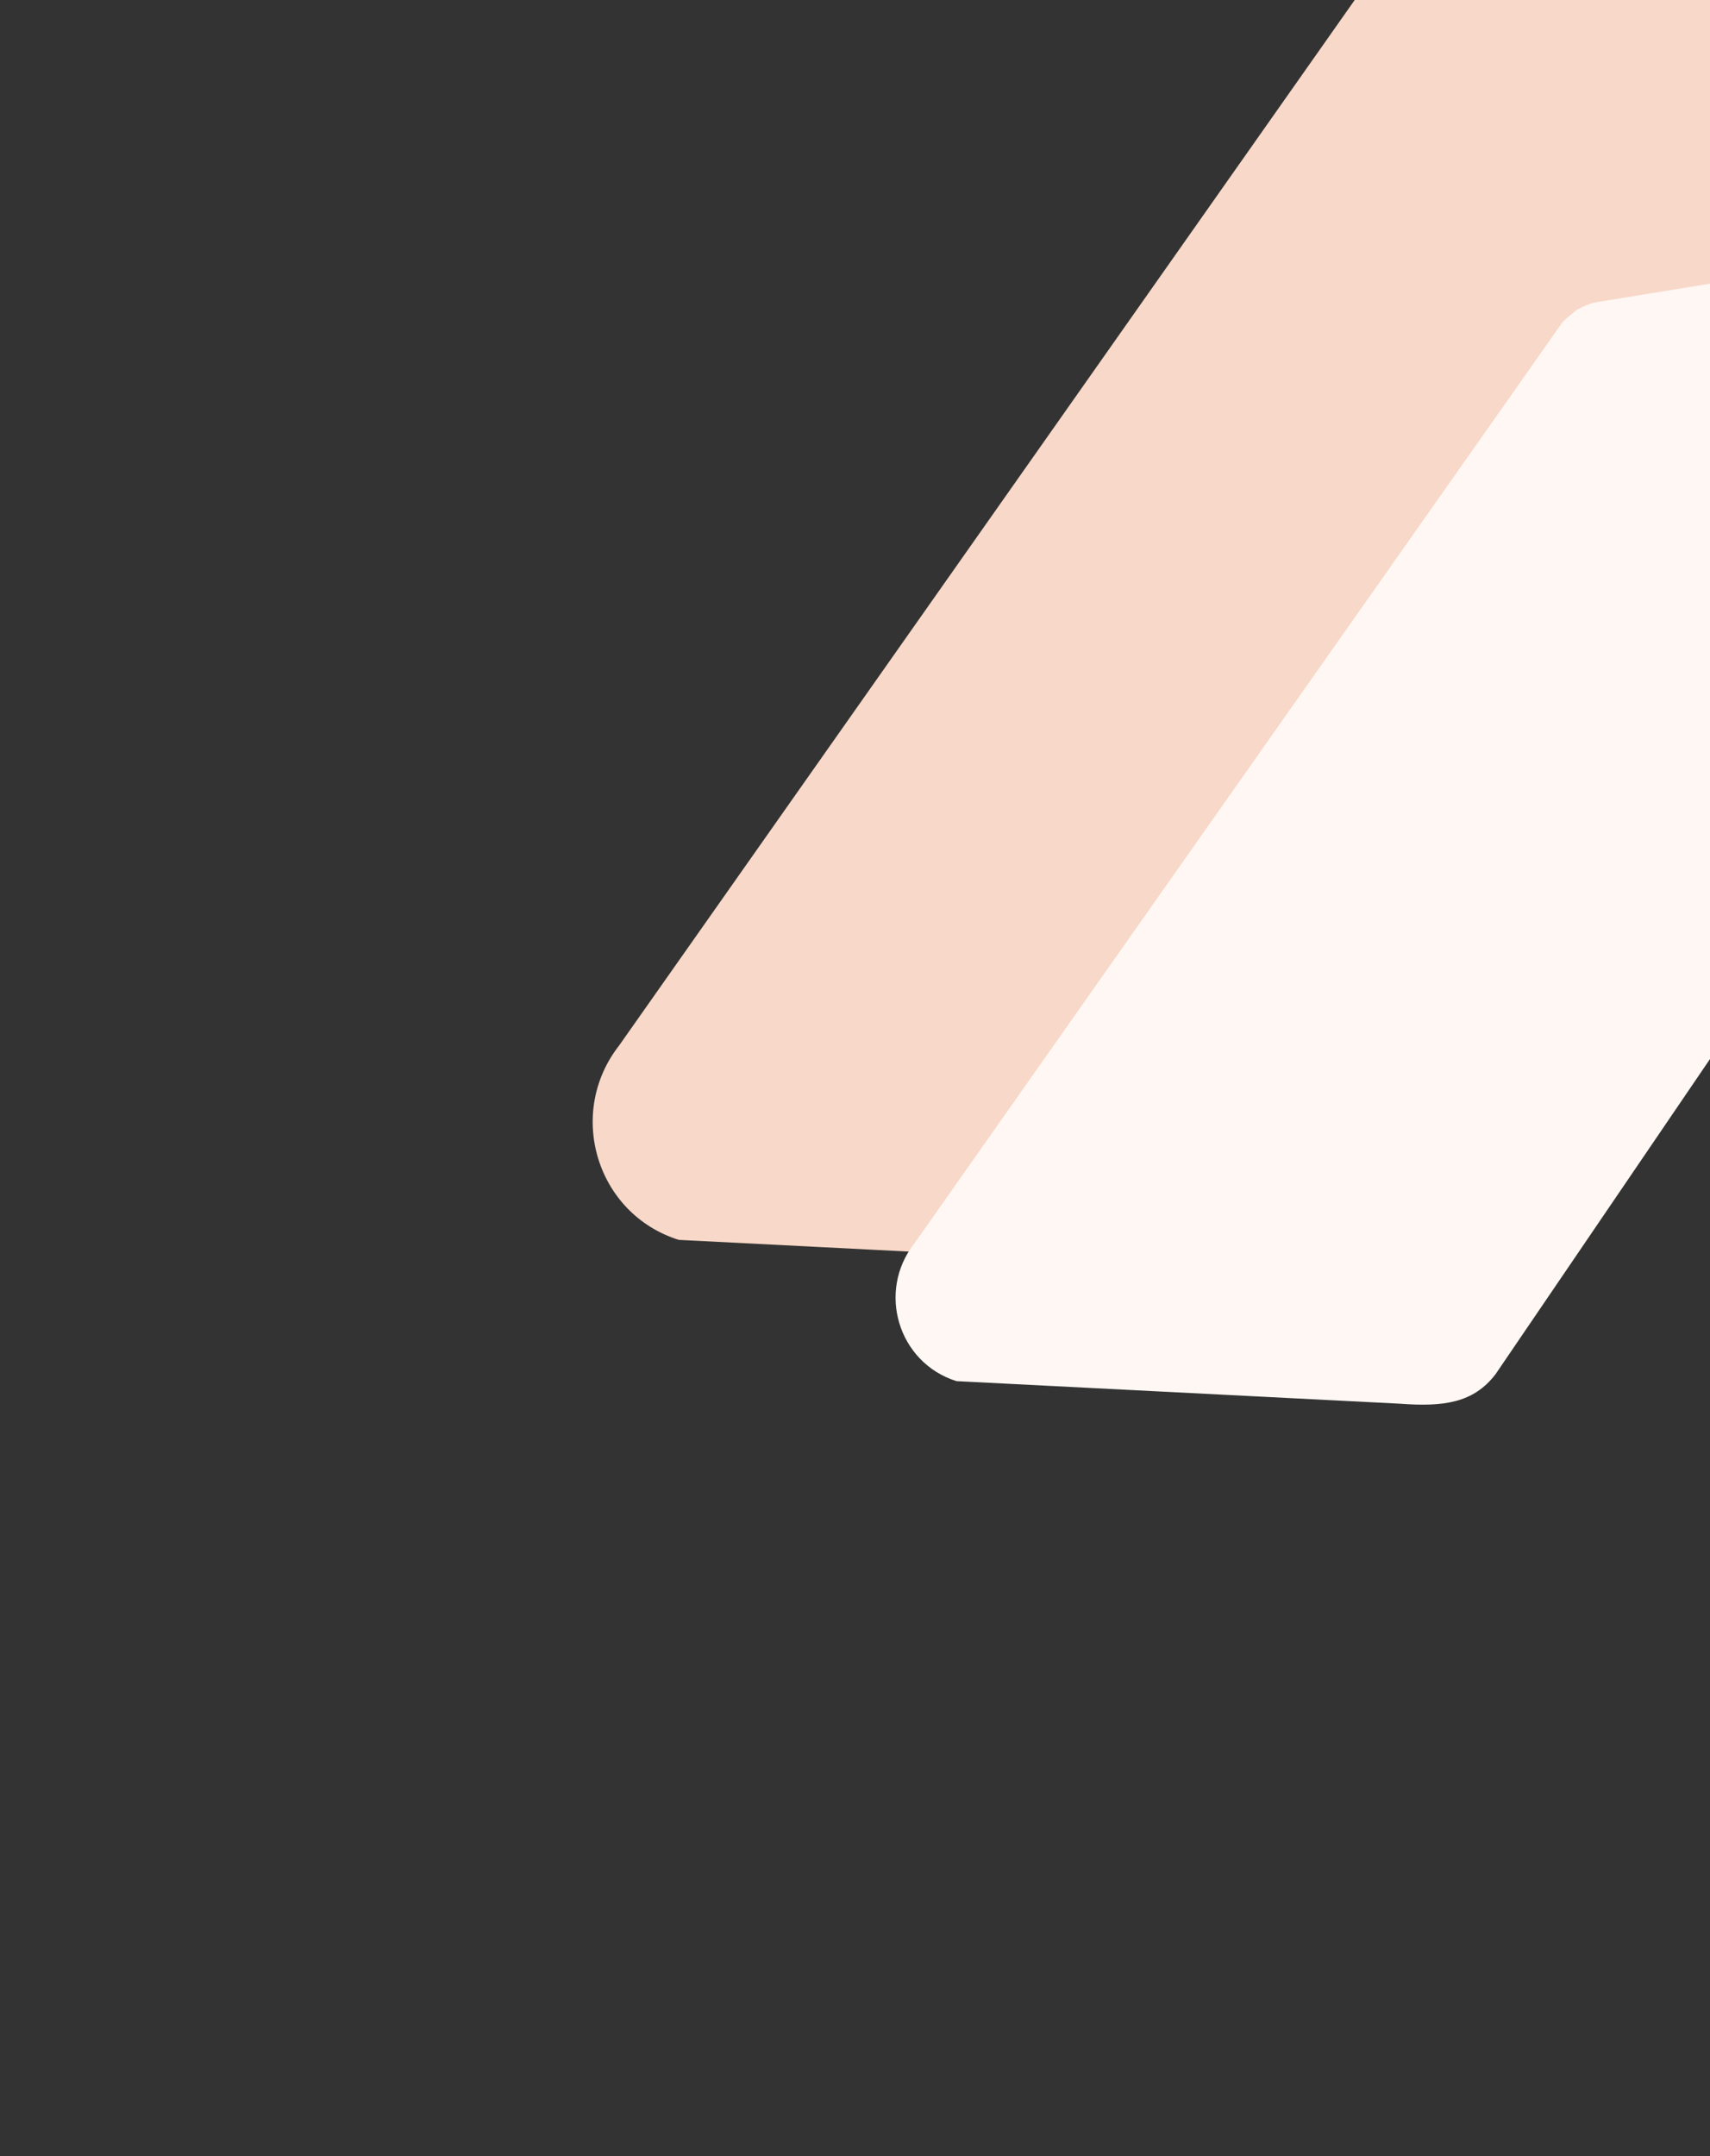
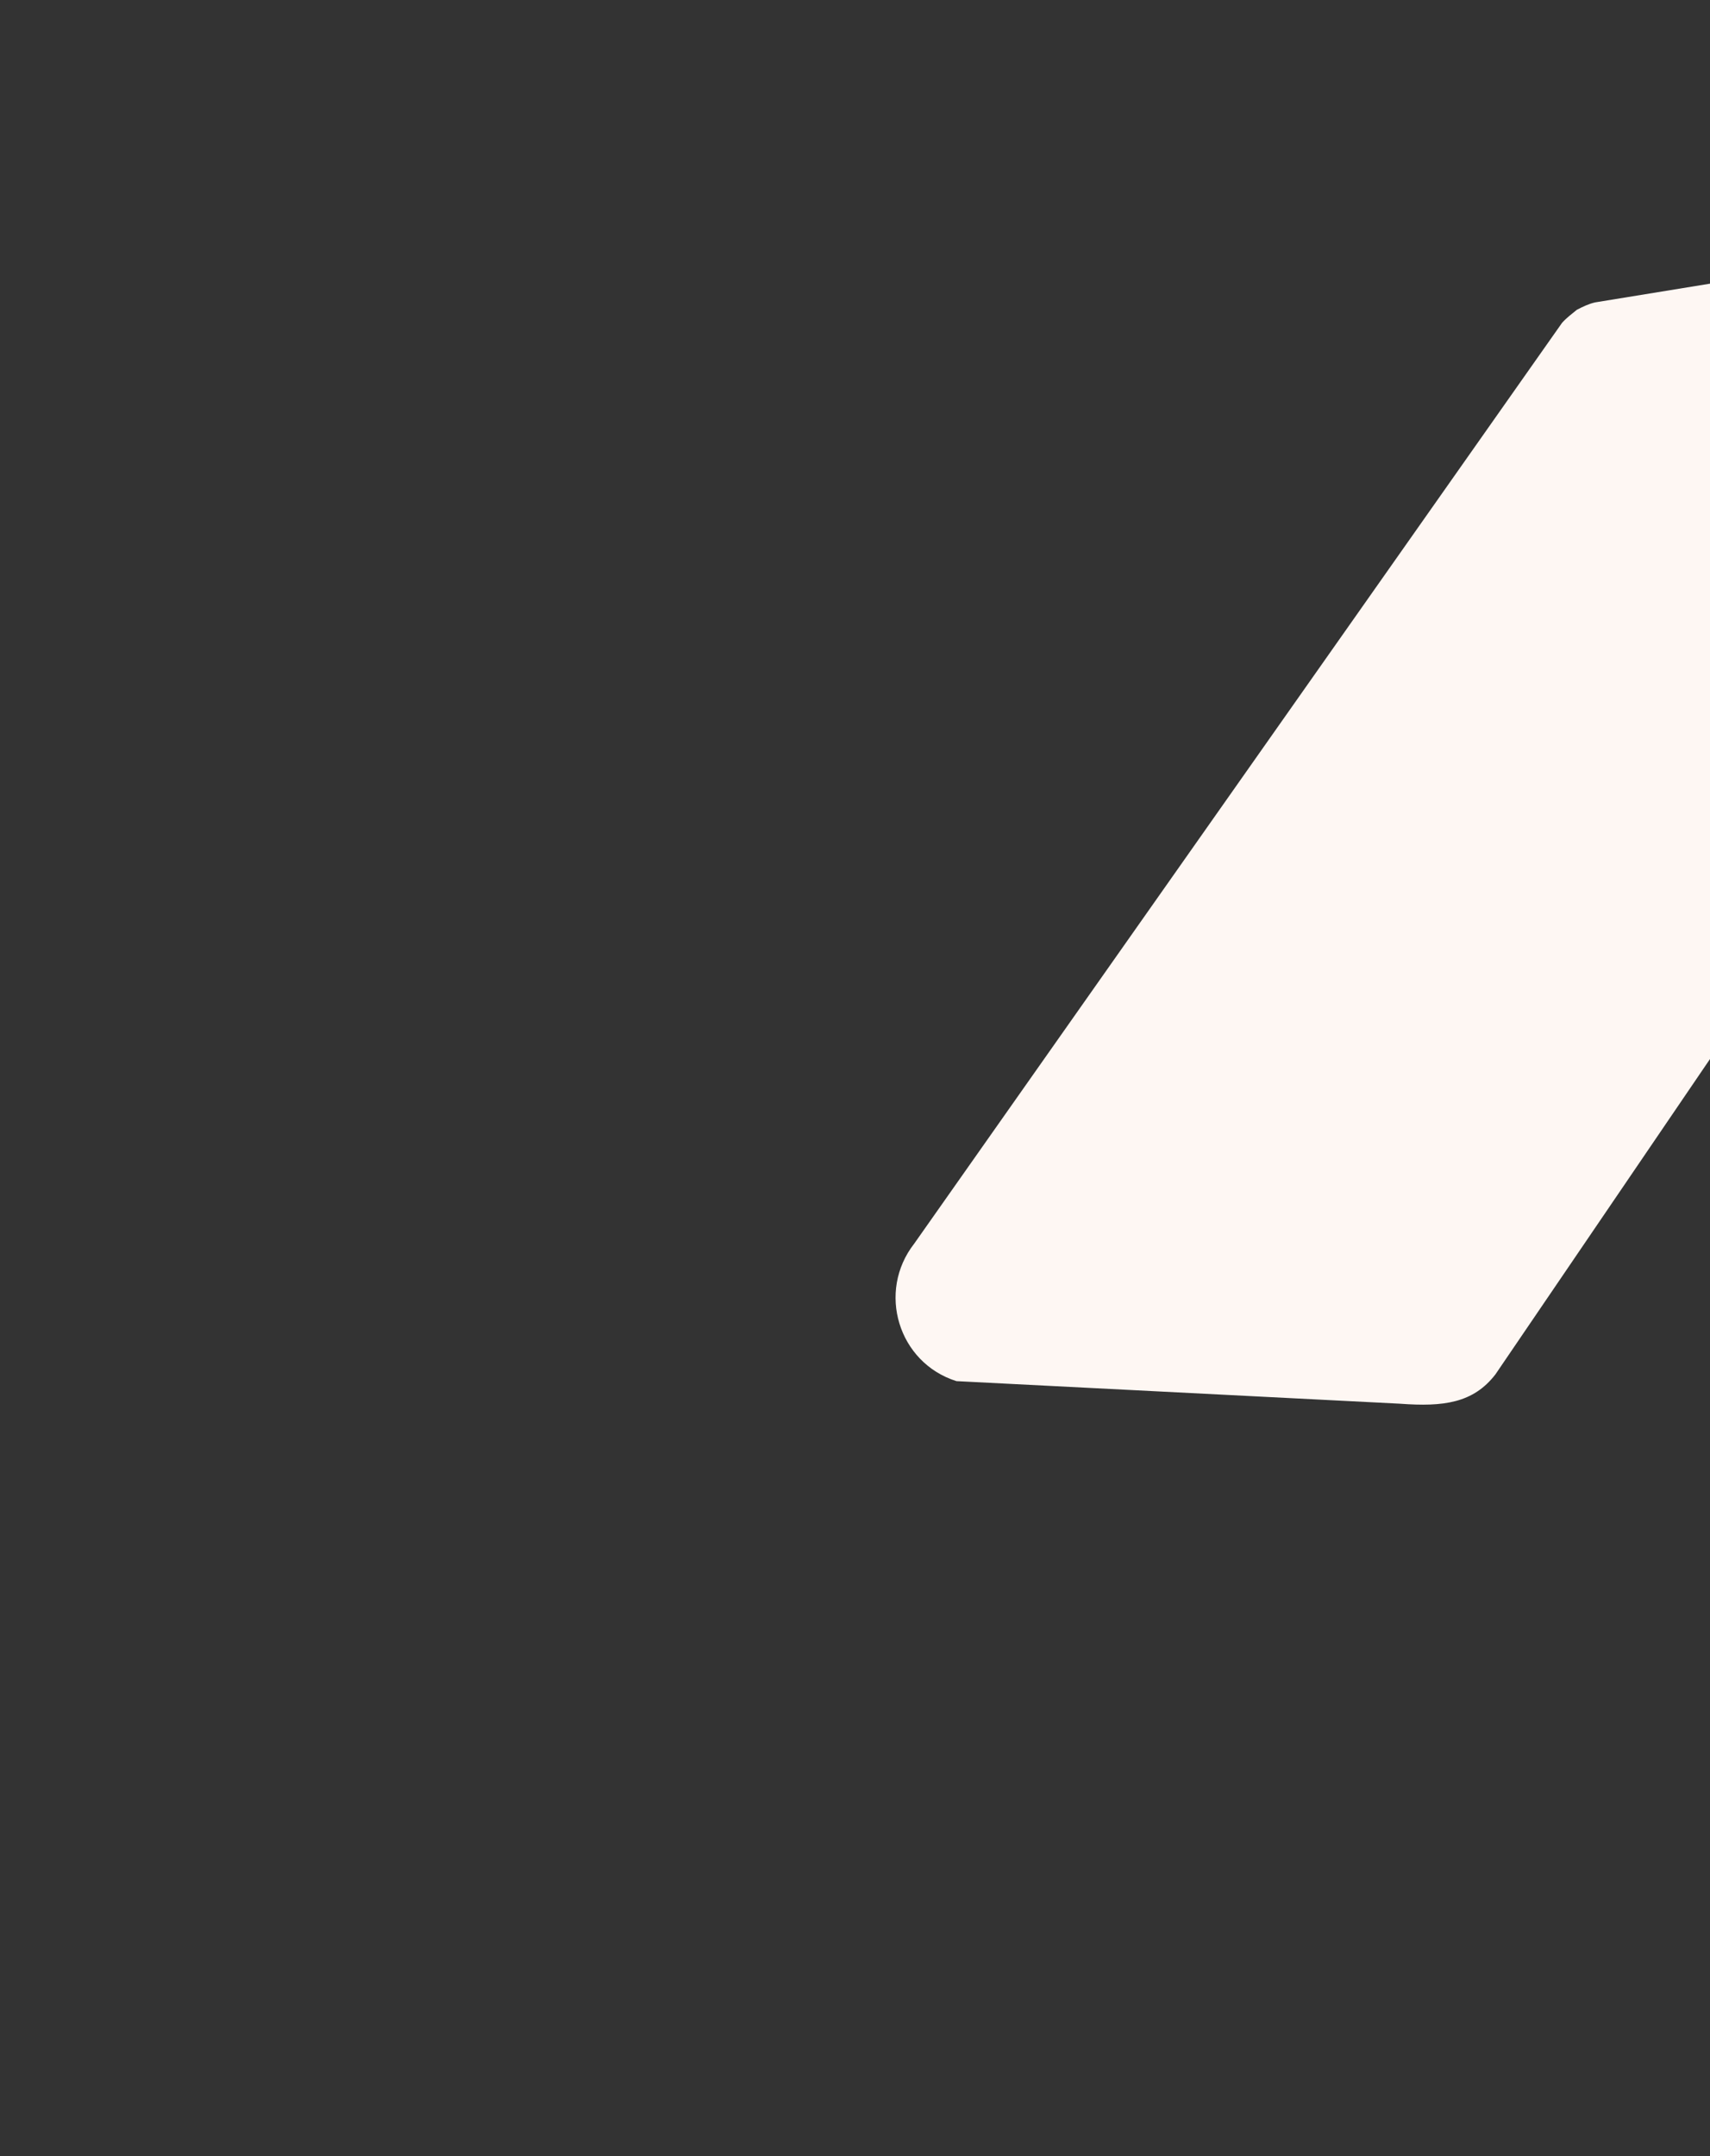
<svg xmlns="http://www.w3.org/2000/svg" width="142" height="179" viewBox="0 0 142 179" fill="none">
  <rect x="0" y="0" width="142" height="179" fill="#333333" stroke="none" />
-   <path d="M261.479 -44.778L131.271 -23.568C130.523 -23.396 129.843 -23.072 129.13 -22.7C128.557 -22.23 127.905 -21.746 127.392 -21.164L51.402 86.806C47.021 92.418 49.51 100.763 56.36 102.926L108.39 105.573C113.494 105.949 116.979 105.502 119.582 102.131L163.866 37.07C164.378 36.488 164.951 36.018 165.524 35.548C166.204 35.224 166.917 34.852 167.593 34.734L245.338 23.347C249.562 22.441 251.38 19.496 253.287 14.729L273.7 -33.257C274.751 -40.336 268.384 -46.277 261.479 -44.778Z" fill="#F8D8C8" />
  <path d="M224.637 10.088L132.457 25.103C131.928 25.225 131.446 25.455 130.941 25.718C130.536 26.051 130.074 26.393 129.711 26.805L75.915 103.242C72.813 107.214 74.575 113.122 79.425 114.653L116.259 116.527C119.872 116.794 122.339 116.477 124.182 114.091L155.532 68.032C155.895 67.62 156.301 67.287 156.706 66.954C157.188 66.724 157.692 66.462 158.171 66.378L213.21 58.316C216.2 57.675 217.487 55.59 218.837 52.216L233.288 18.245C234.032 13.233 229.525 9.027 224.637 10.088Z" fill="#FEF7F3" />
</svg>